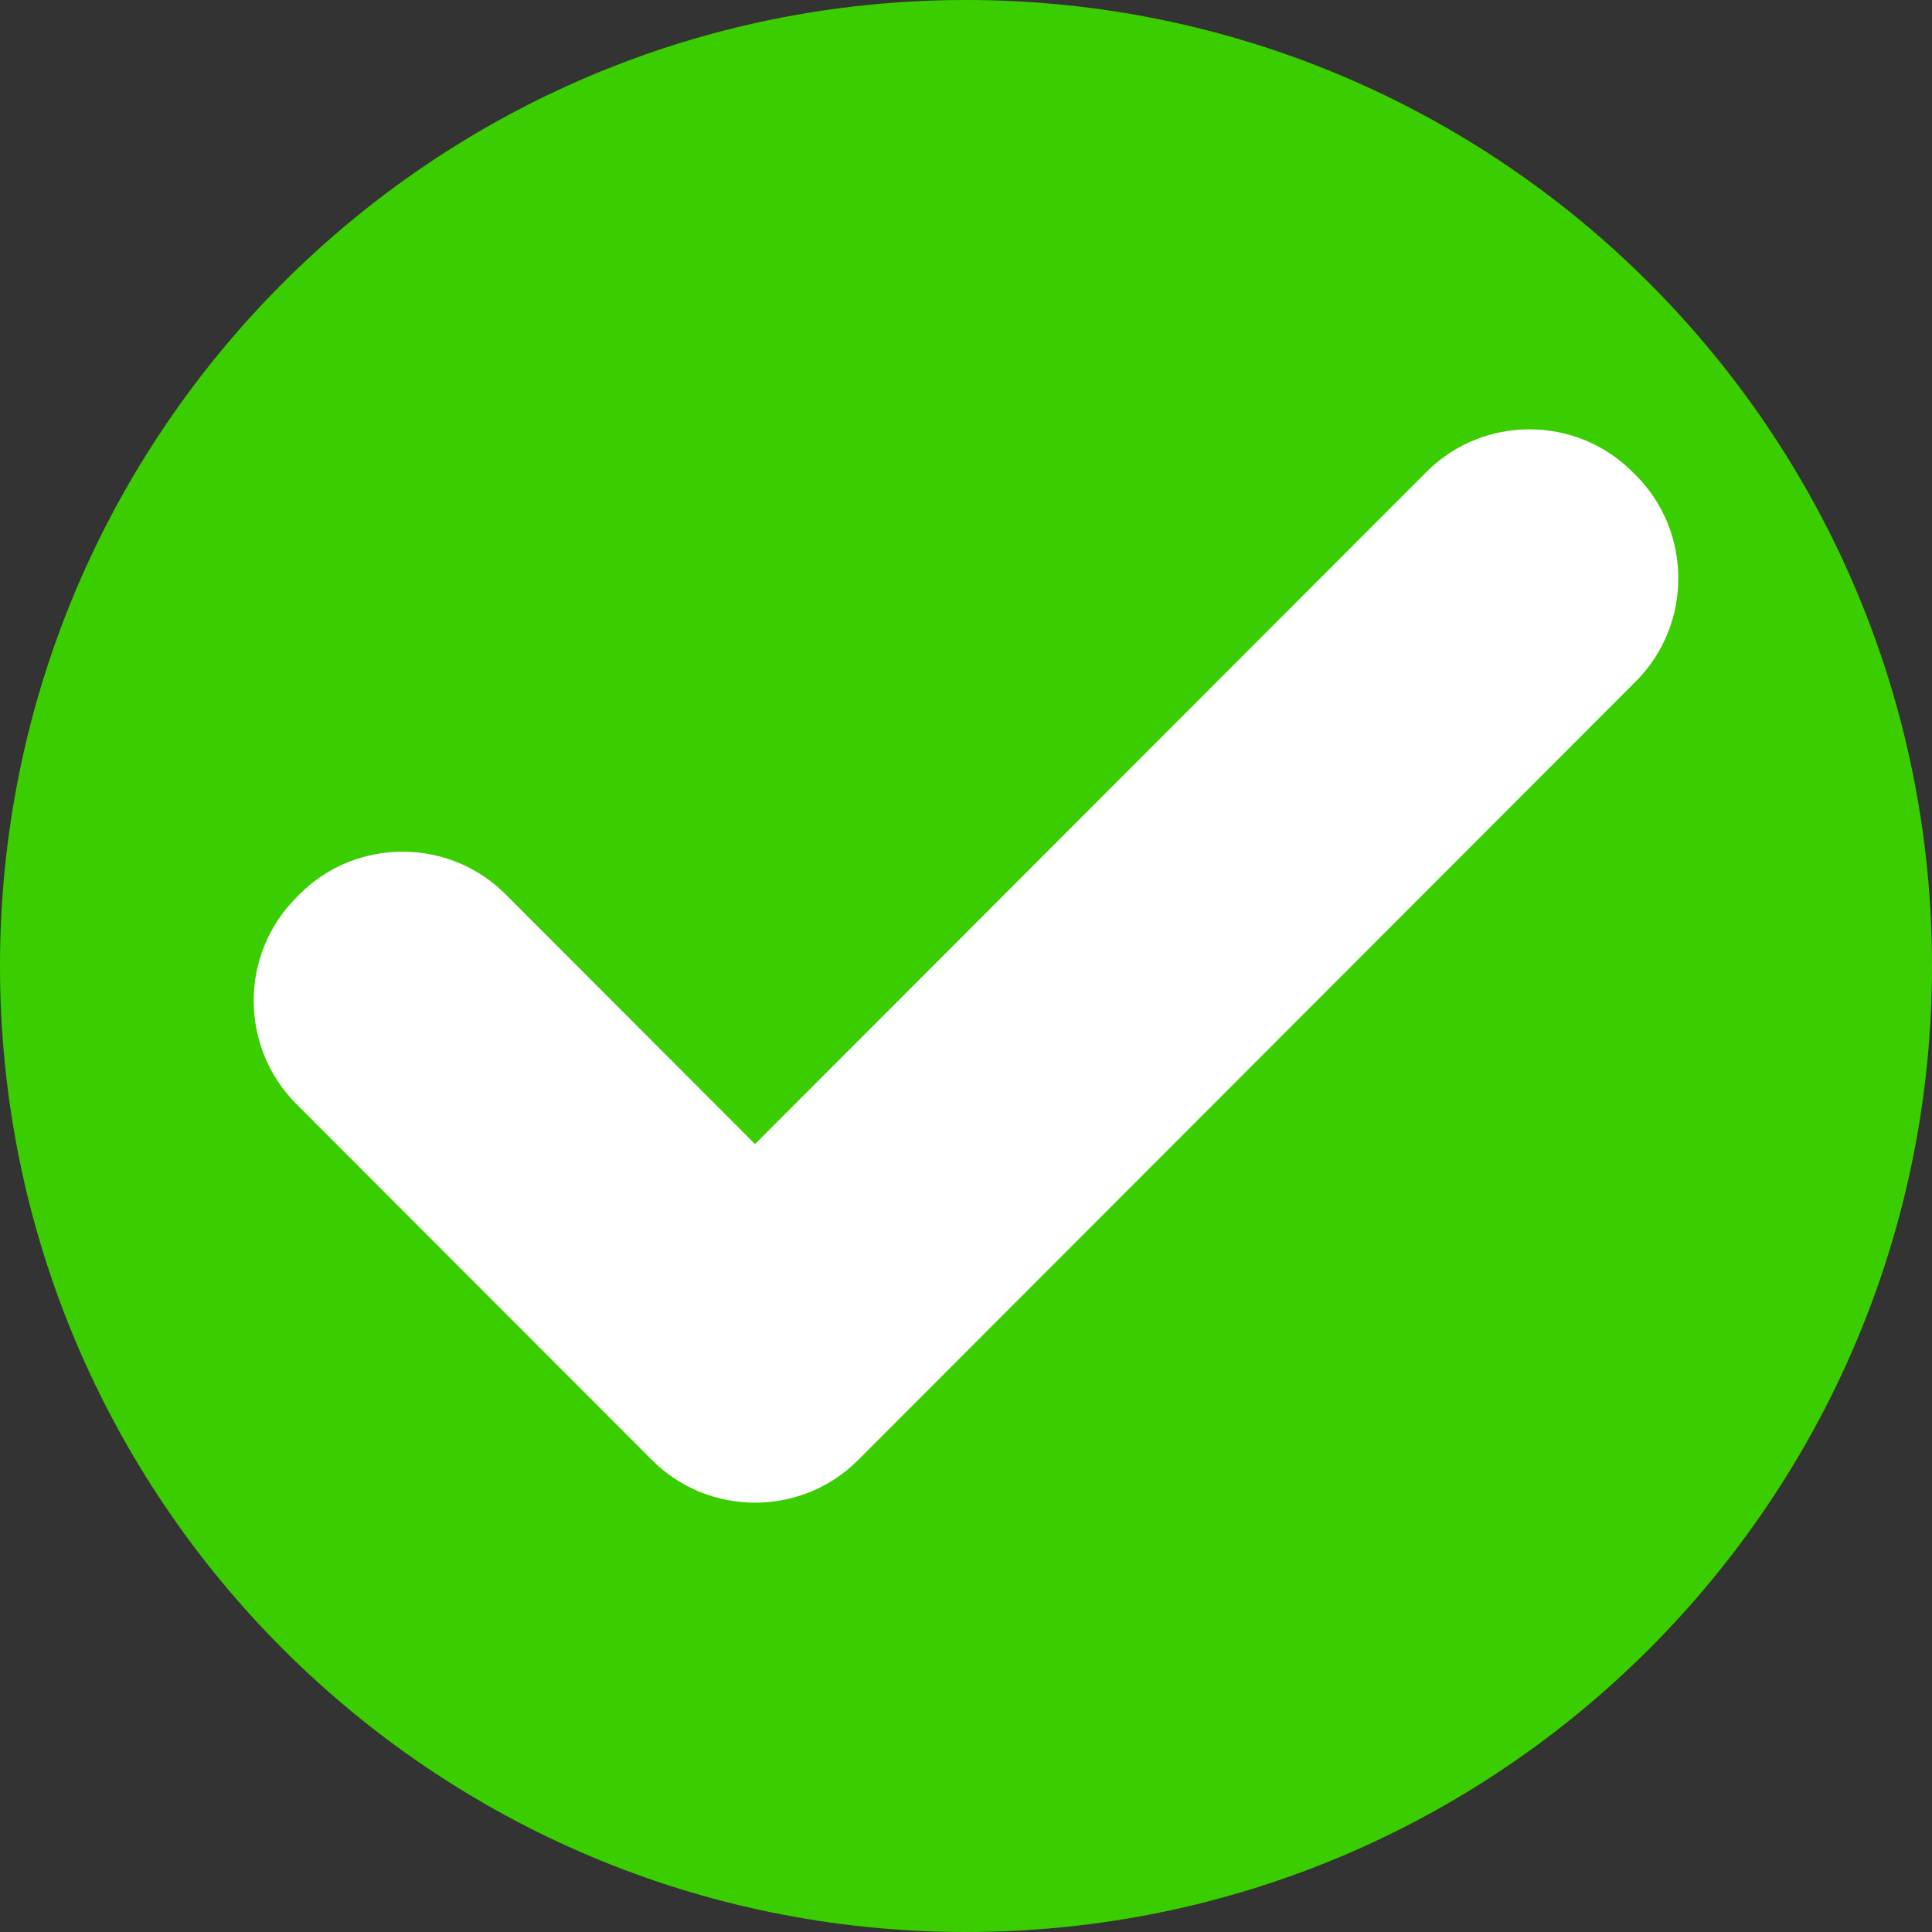
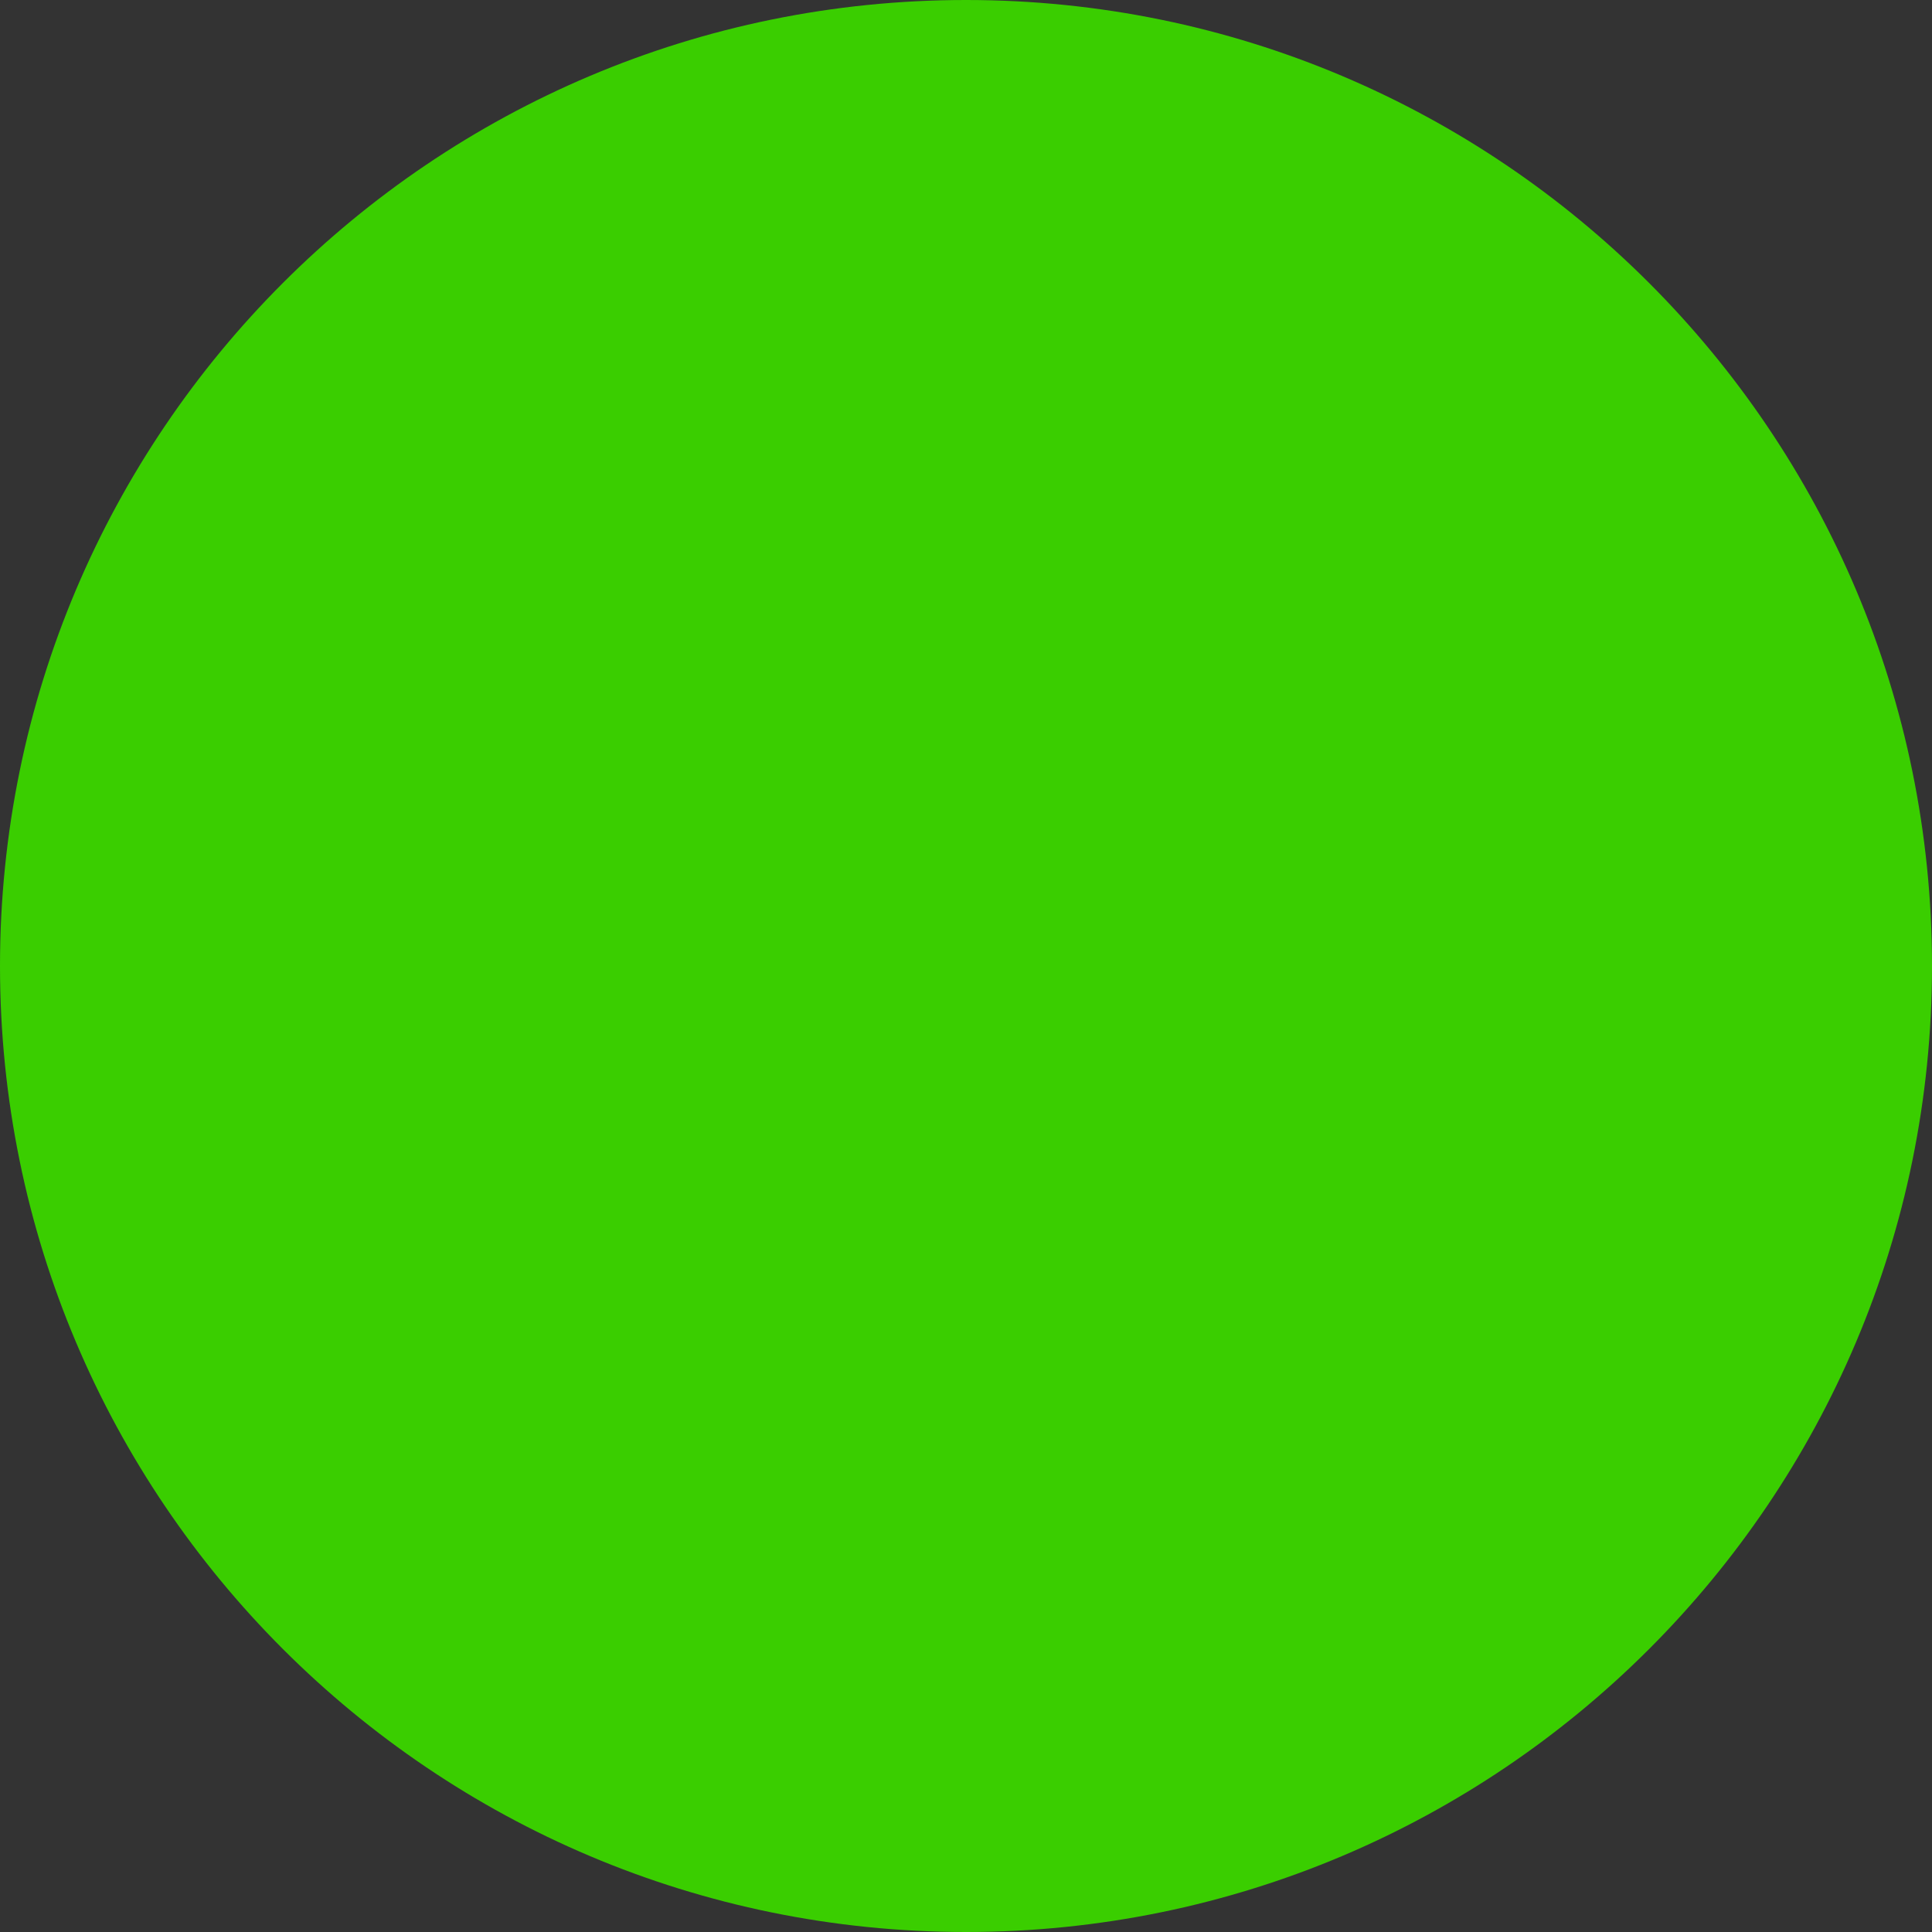
<svg xmlns="http://www.w3.org/2000/svg" width="60" height="60" viewBox="0 0 60 60" fill="none">
  <rect x="0" y="0" width="60" height="60" fill="#333333" stroke="none" />
  <path d="M30 60C46.569 60 60 46.569 60 30C60 13.431 46.569 0 30 0C13.431 0 0 13.431 0 30C0 46.569 13.431 60 30 60Z" fill="#3ACE00" />
-   <path d="M50.805 14.761L50.695 14.653C48.938 12.893 46.06 12.893 44.303 14.653L23.448 35.53L15.697 27.77C13.94 26.01 11.062 26.01 9.305 27.77L9.197 27.881C7.44 29.642 7.44 32.517 9.197 34.278L20.253 45.347C22.01 47.107 24.887 47.107 26.645 45.347L50.804 21.159C52.56 19.4 52.56 16.521 50.805 14.761Z" fill="white" />
</svg>